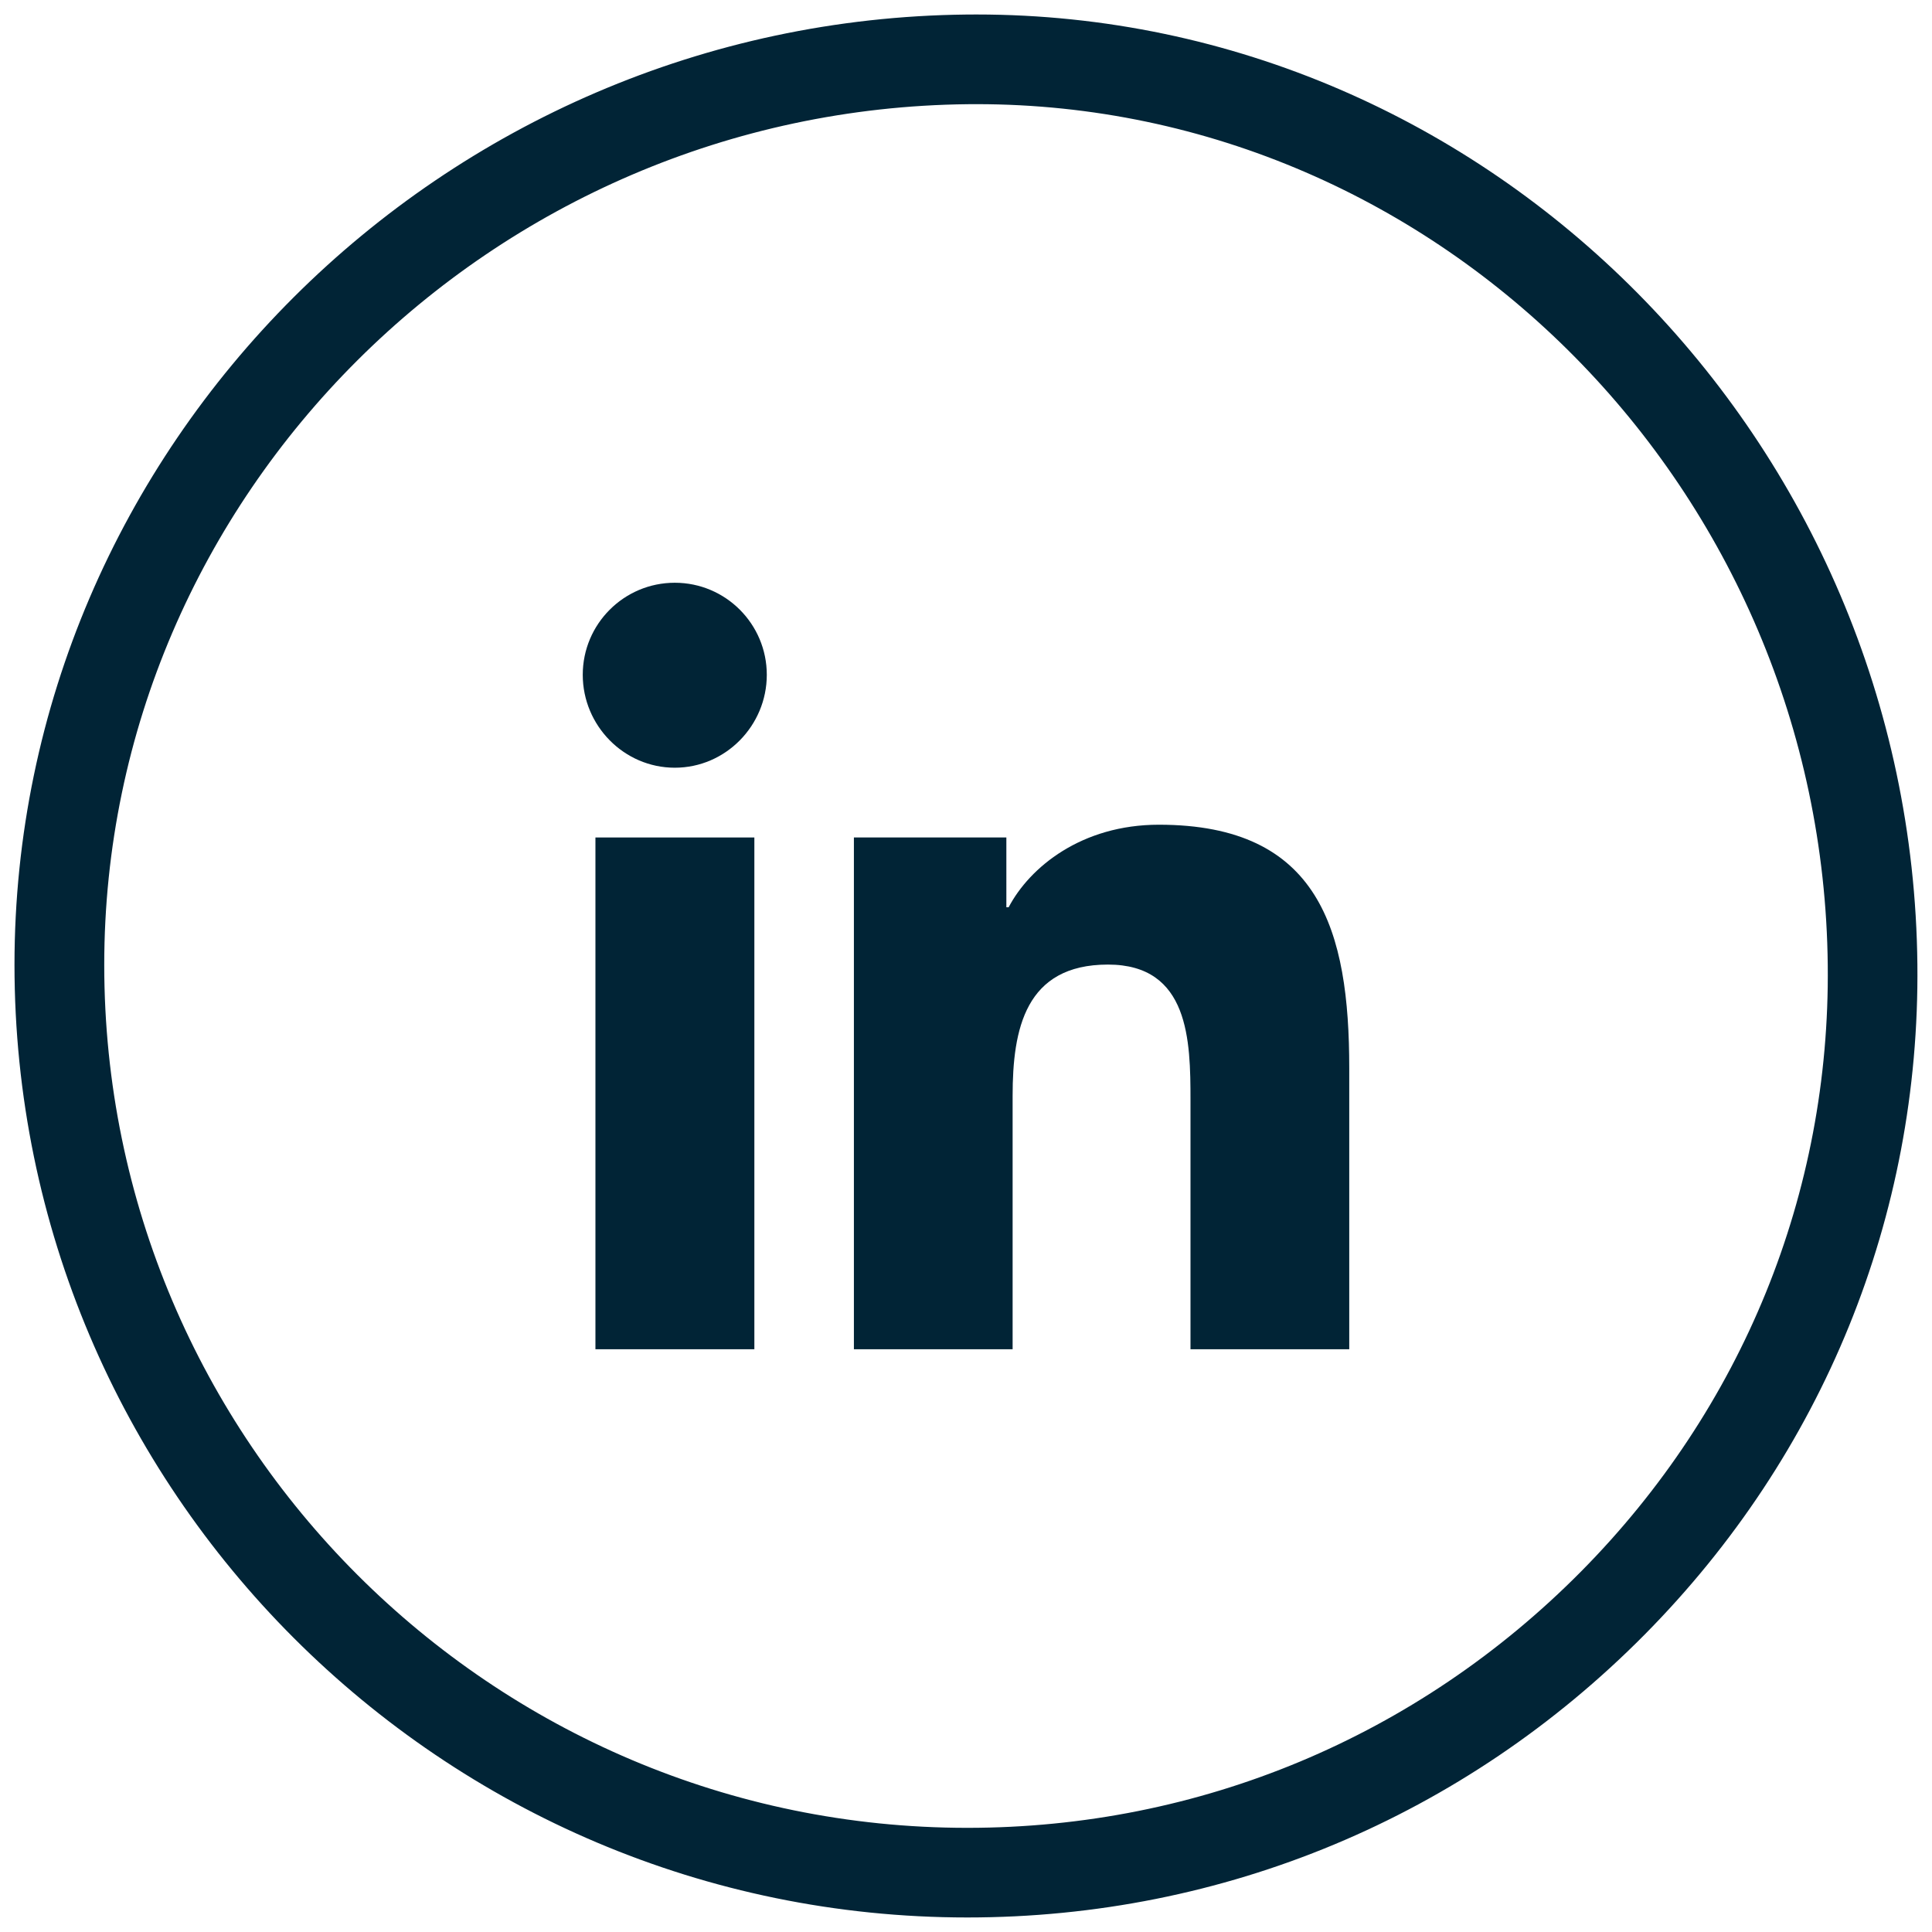
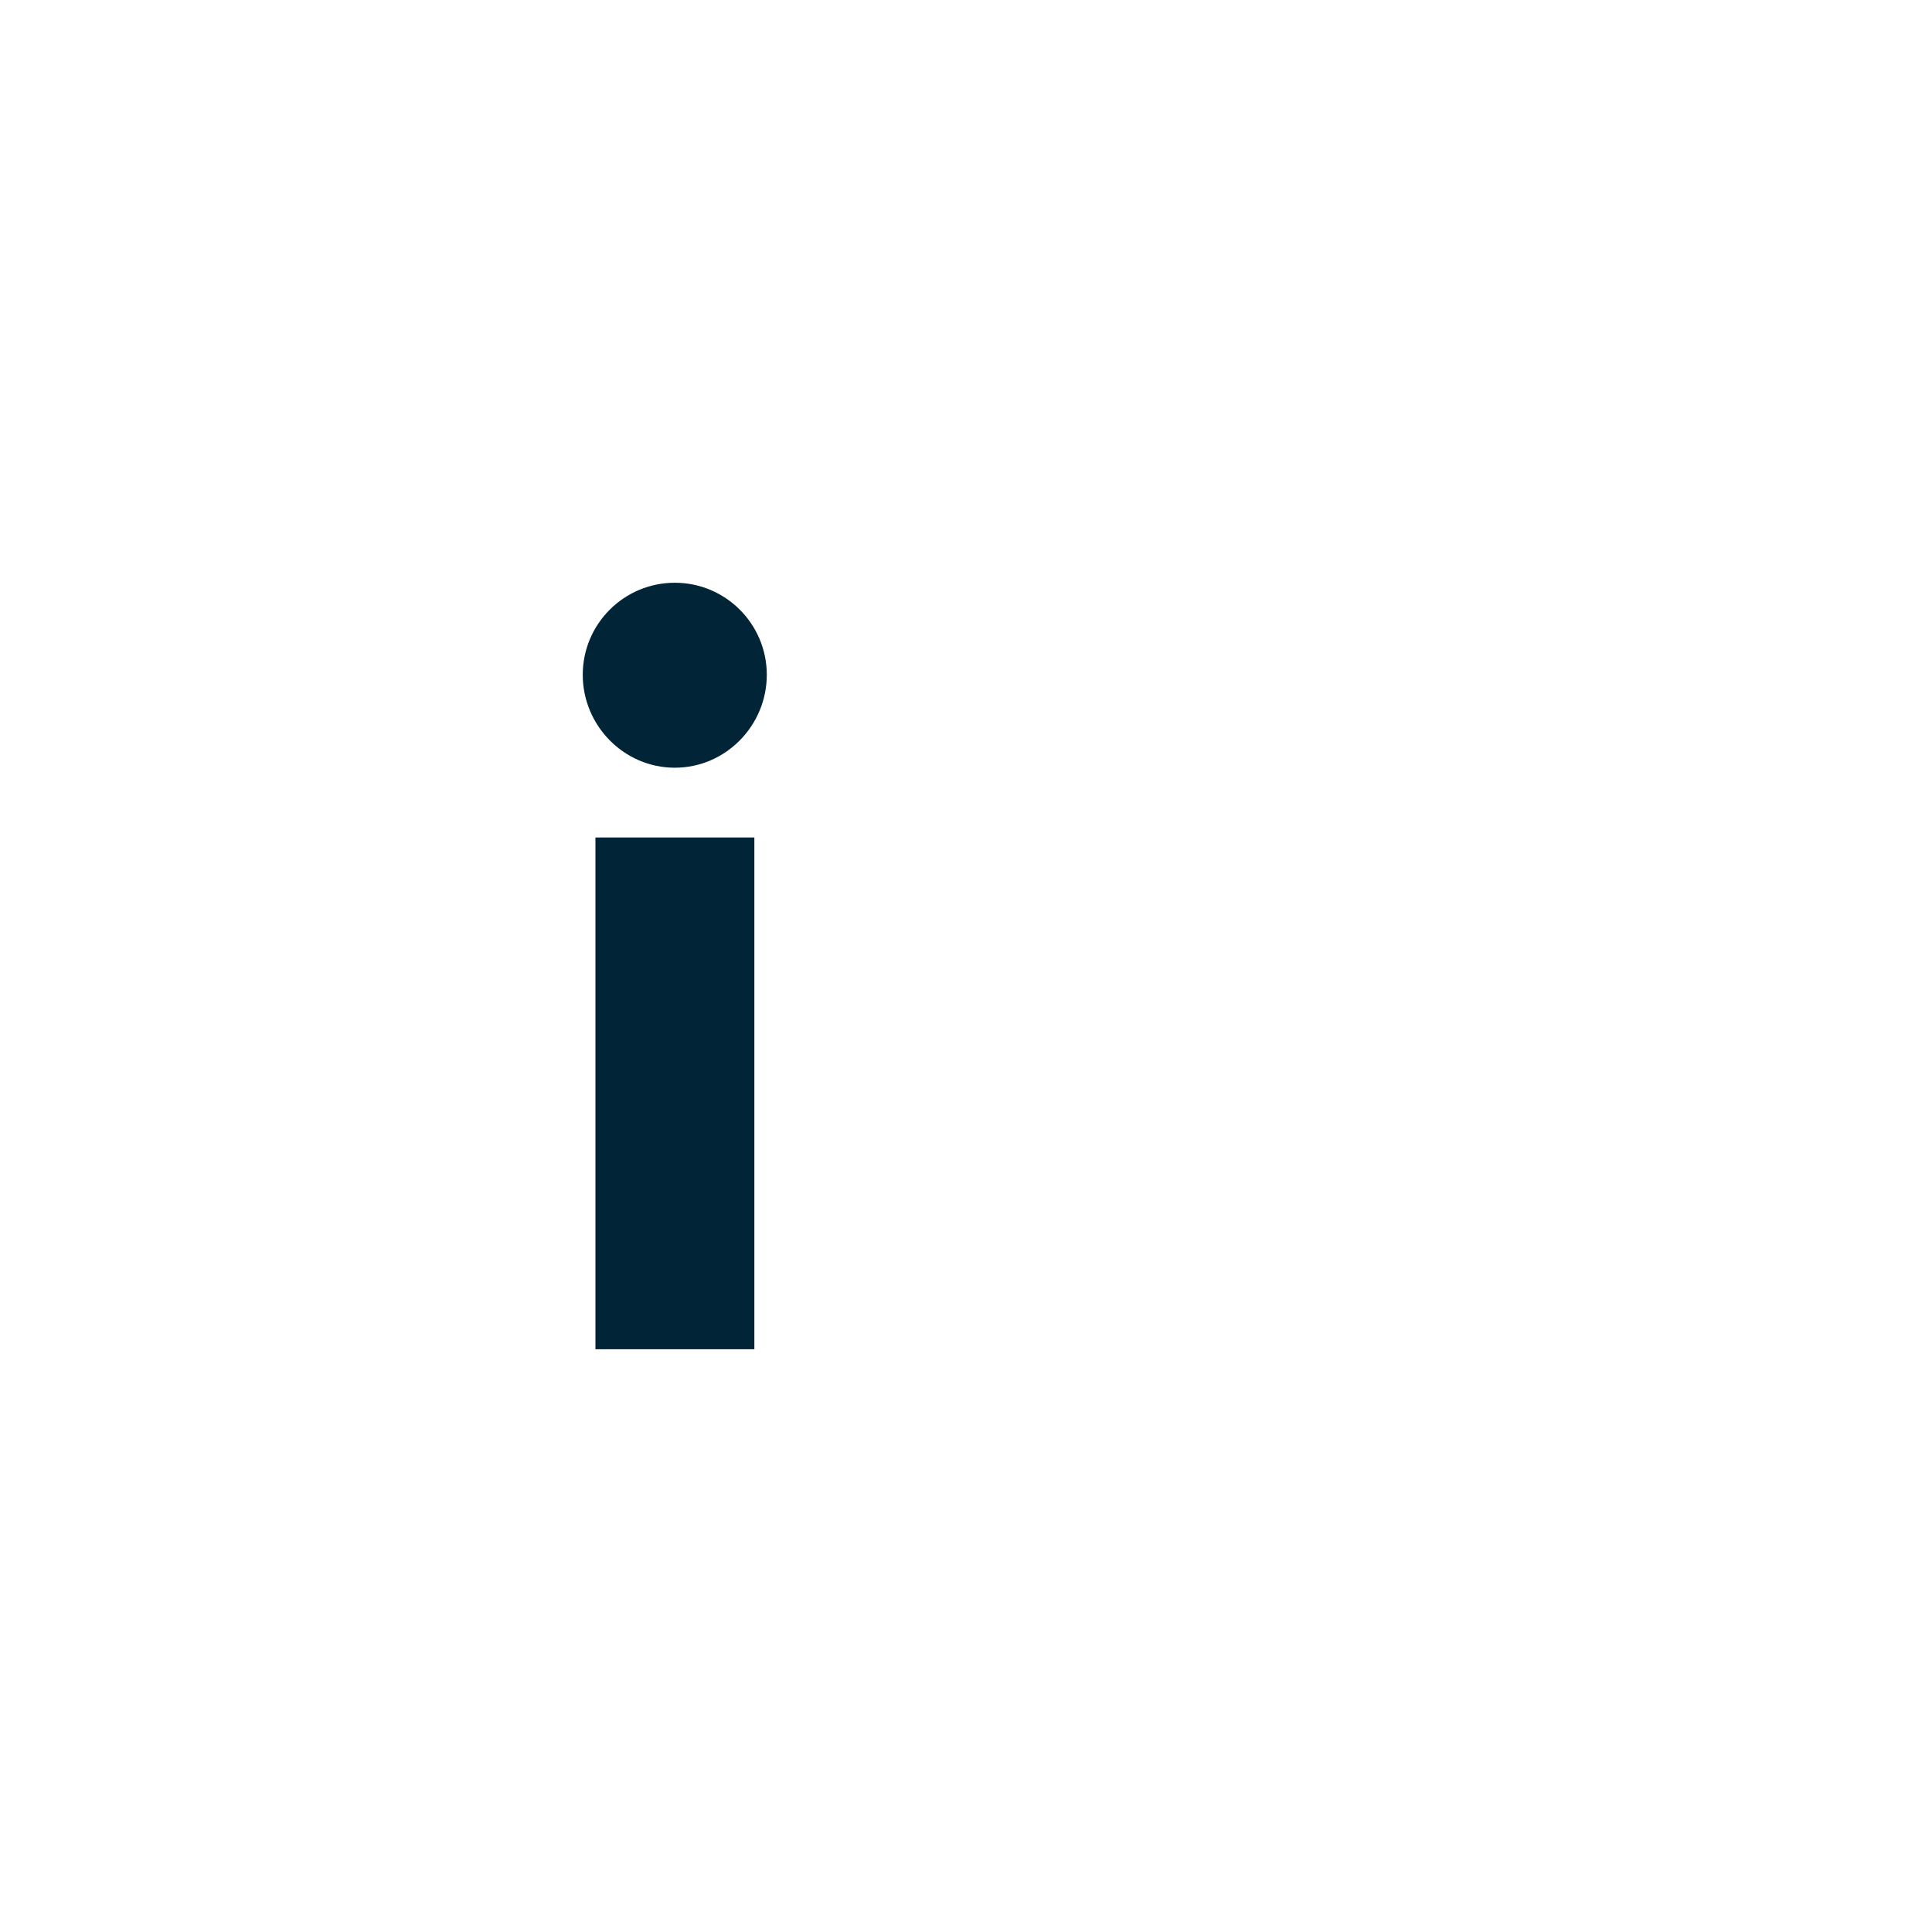
<svg xmlns="http://www.w3.org/2000/svg" version="1.1" id="Capa_1" x="0px" y="0px" width="46px" height="46px" viewBox="0 0 46 46" enable-background="new 0 0 46 46" xml:space="preserve">
  <g>
    <g>
-       <path fill="#012436" d="M23.032,45.654c-12.509,0-22.687-10.176-22.687-22.684c0-12.346,10.172-22.495,22.675-22.624l0.231-0.001    c12.224,0,22.272,10.146,22.401,22.614c0.063,5.996-2.243,11.664-6.491,15.957C34.86,43.262,29.133,45.654,23.032,45.654z     M23.252,2.48l-0.209,0.001C11.706,2.6,2.482,11.791,2.482,22.972c0,11.329,9.219,20.548,20.55,20.548    c5.527,0,10.716-2.168,14.613-6.104c3.845-3.885,5.931-9.012,5.873-14.434C43.401,11.678,34.312,2.48,23.252,2.48z" />
-     </g>
+       </g>
    <g>
-       <path fill="#012436" d="M32.121,32.125L32.121,32.125h0.004v-6.693c0-3.275-0.705-5.796-4.532-5.796    c-1.841,0-3.076,1.01-3.578,1.966h-0.054V19.94h-3.63v12.185h3.779v-6.034c0-1.588,0.3-3.125,2.27-3.125    c1.937,0,1.965,1.815,1.965,3.228v5.931H32.121z" />
      <path fill="#012436" d="M14.177,19.94h3.784v12.185h-3.784V19.94z" />
      <path fill="#012436" d="M16.067,13.875c-1.211,0-2.192,0.982-2.192,2.192c0,1.209,0.981,2.212,2.192,2.212    c1.209,0,2.19-1.002,2.19-2.212C18.257,14.857,17.276,13.875,16.067,13.875z" />
    </g>
  </g>
</svg>